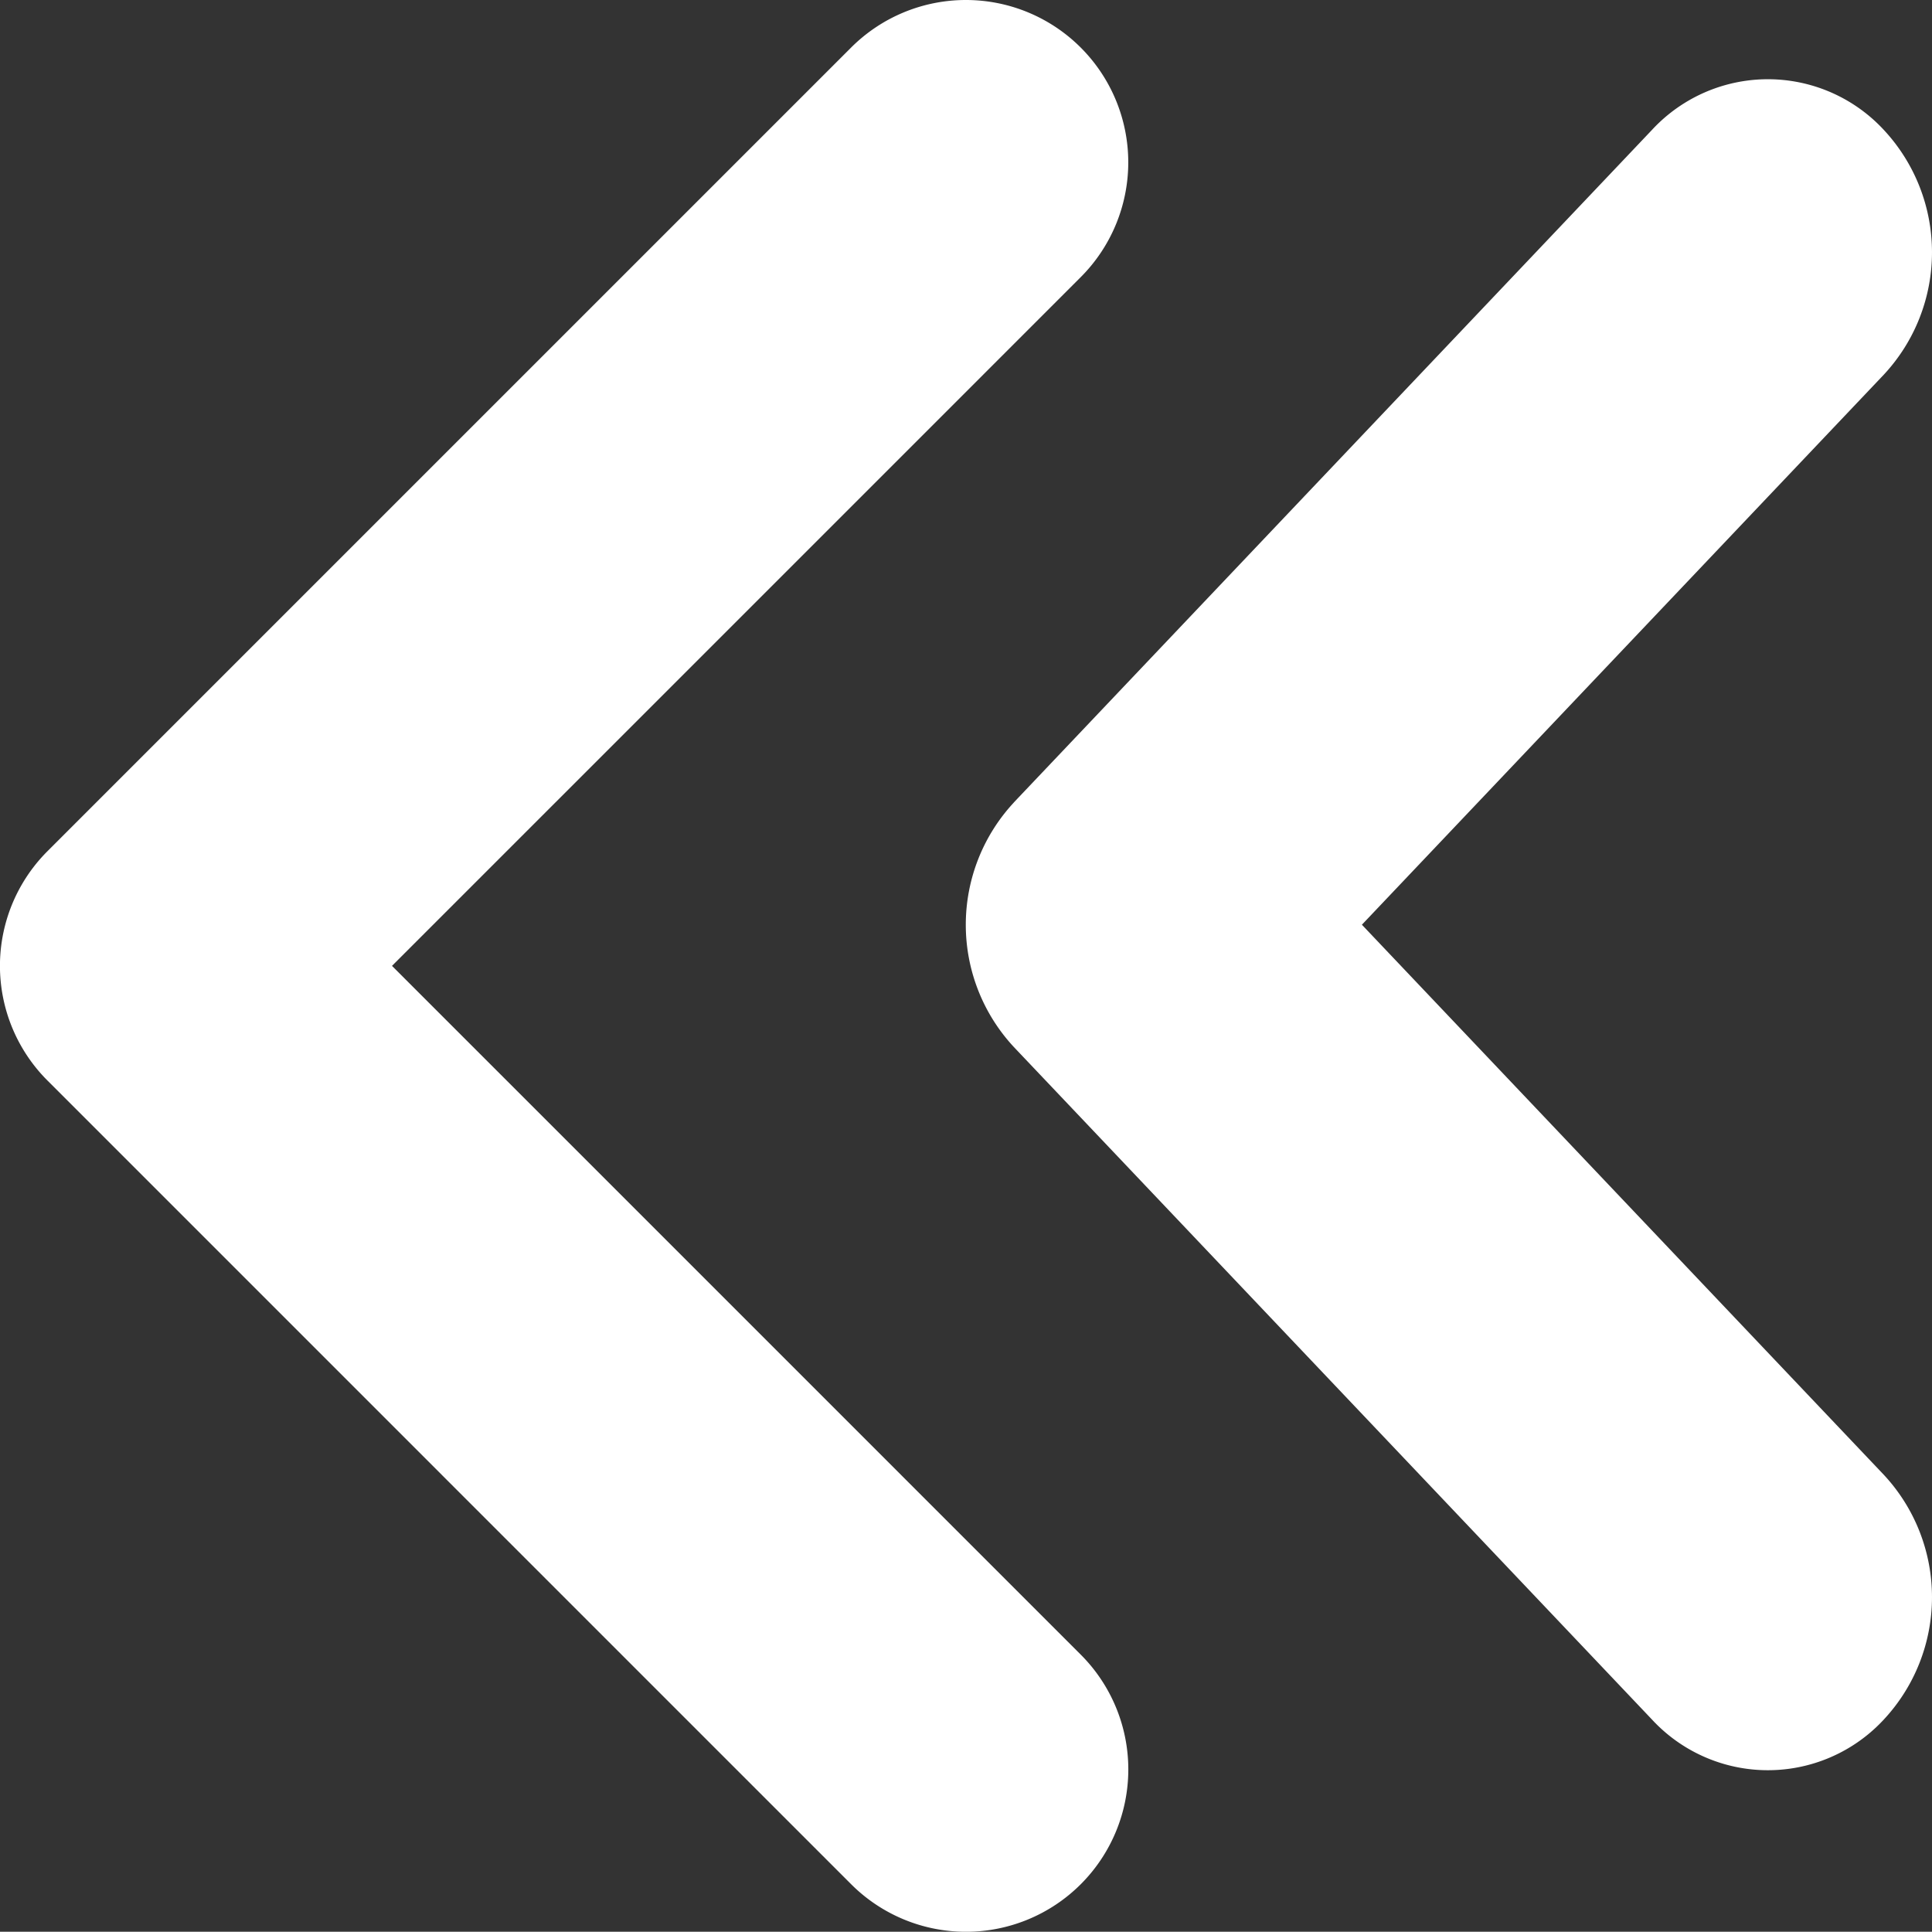
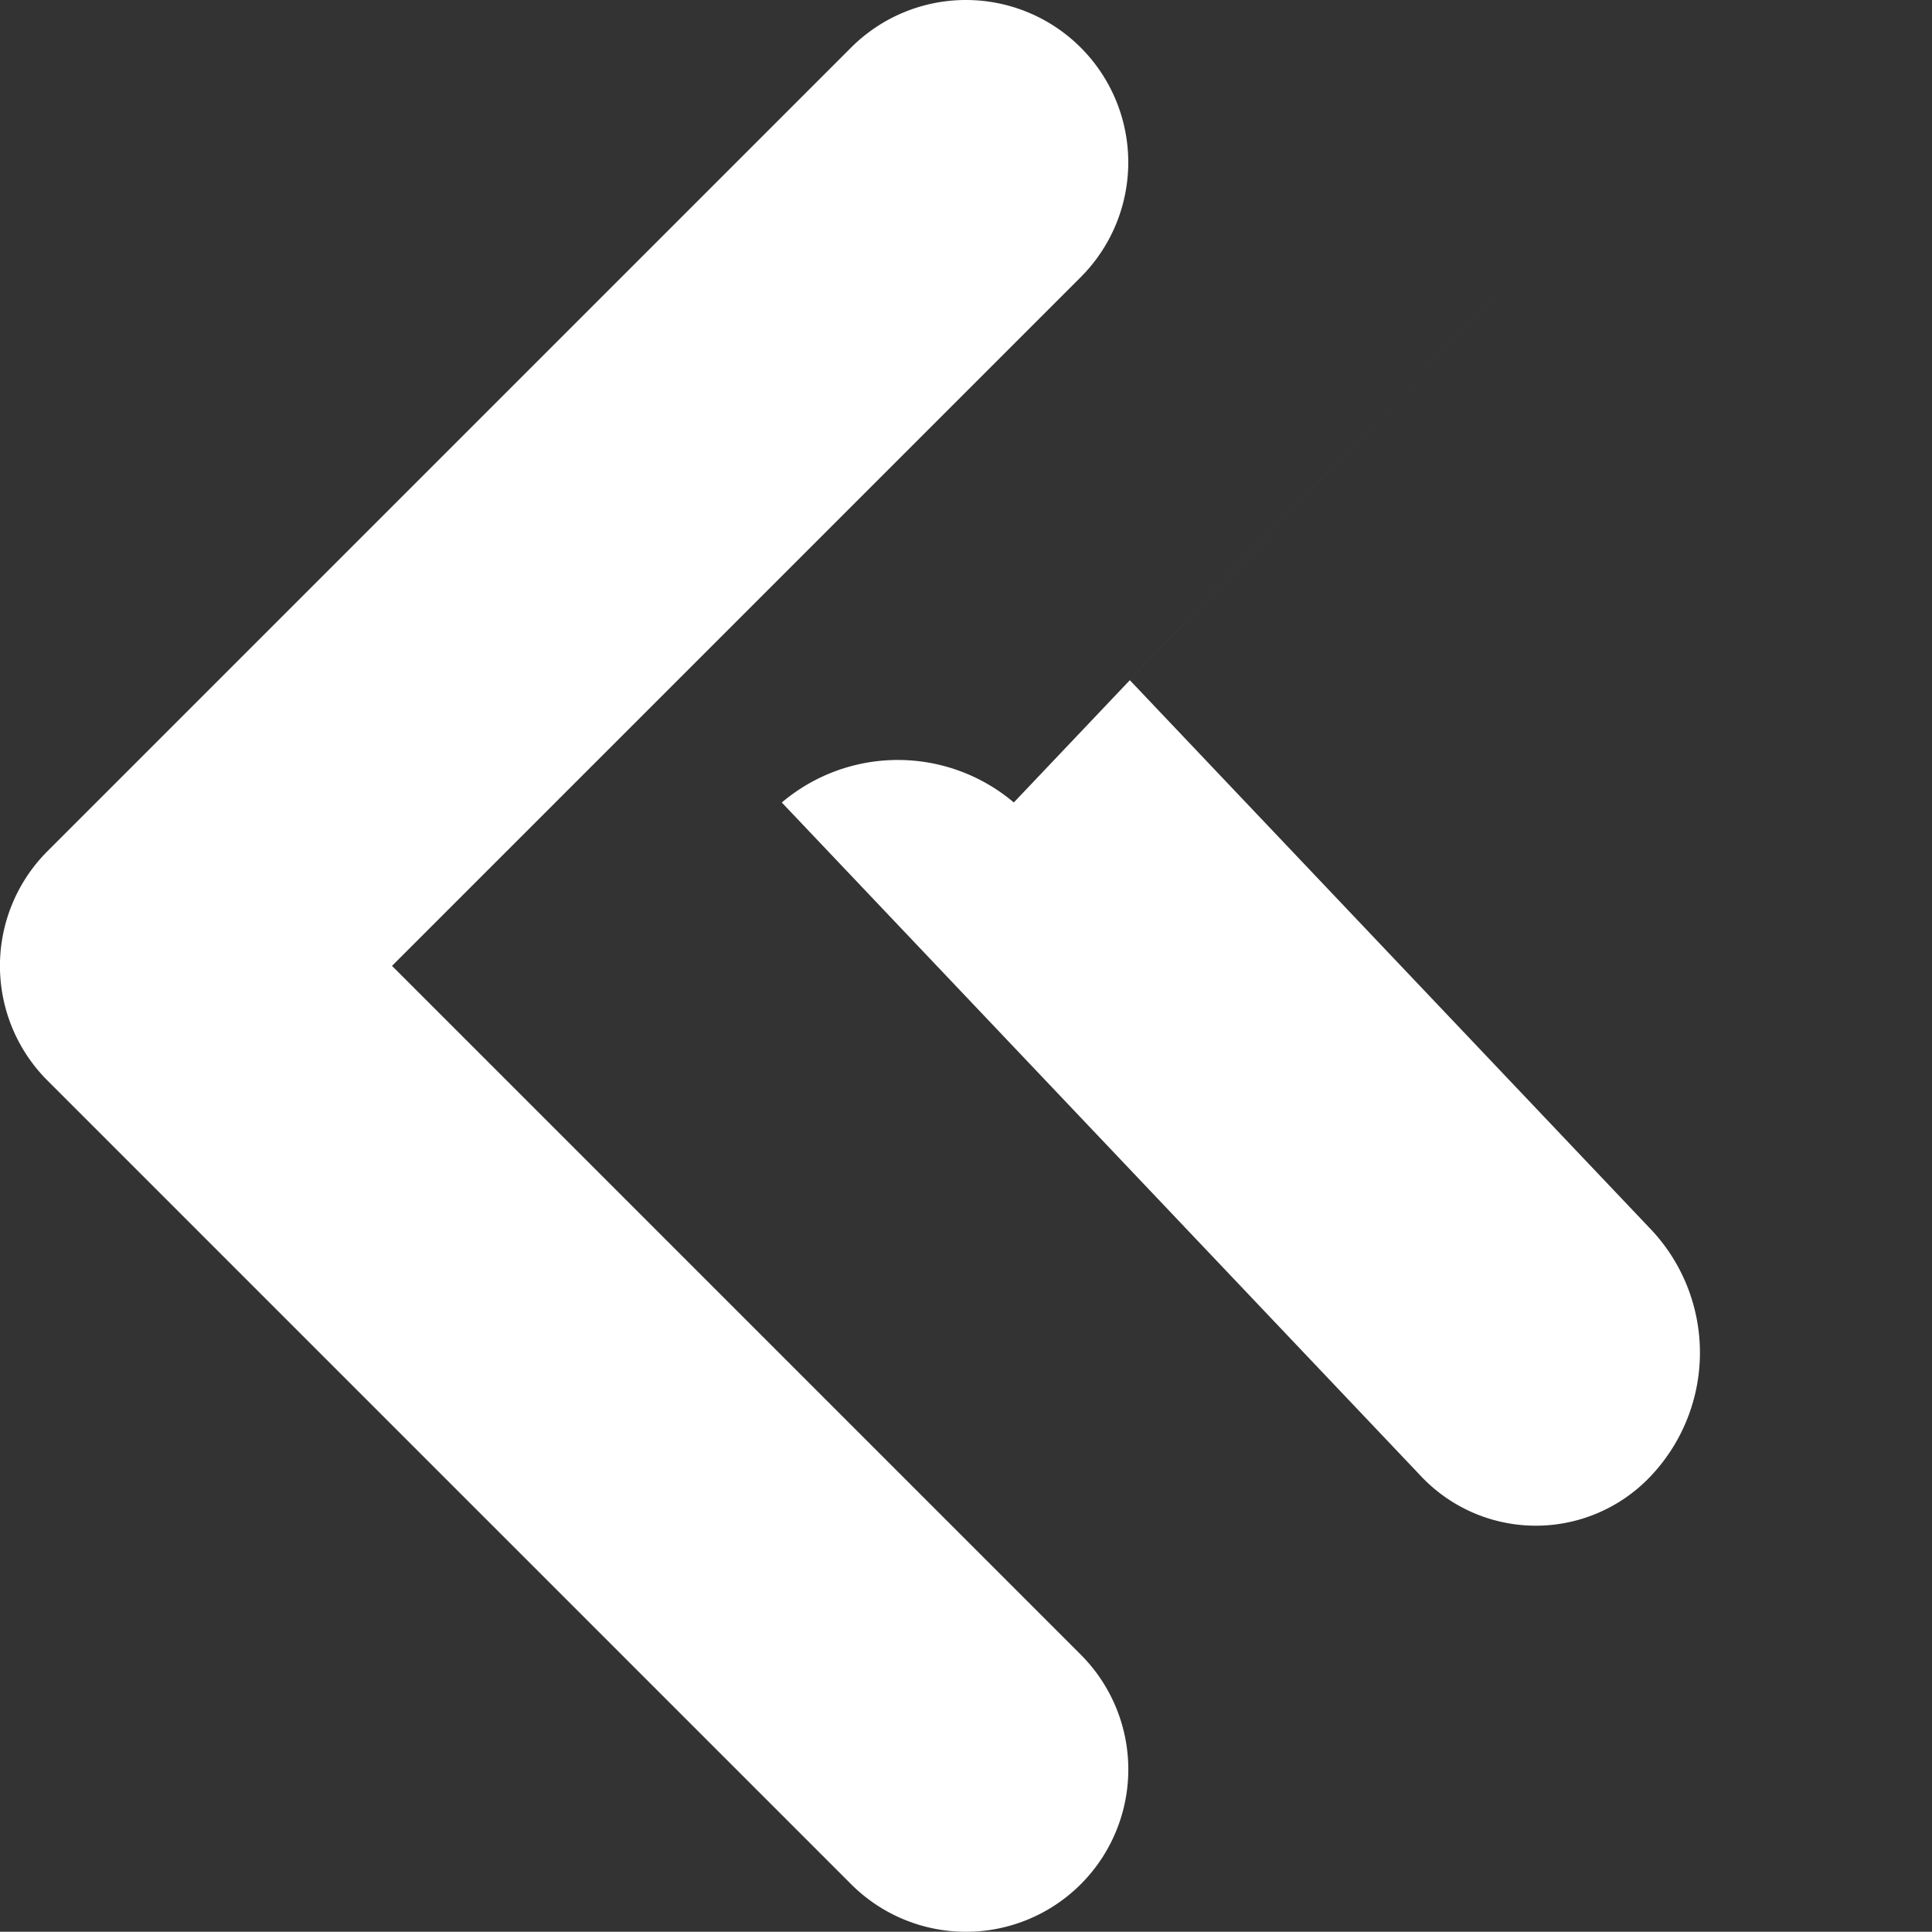
<svg xmlns="http://www.w3.org/2000/svg" width="22.021" height="22.018" viewBox="0 0 22.021 22.018">
  <rect x="0" y="0" width="22.021" height="22.018" fill="#333333" stroke="none" />
-   <path id="Path_1599" data-name="Path 1599" d="M.541,9.736,9.7.577a1.85,1.85,0,1,1,2.617,2.617L4.467,11.044l7.851,7.851A1.85,1.85,0,0,1,9.7,21.511l-9.16-9.16A1.848,1.848,0,0,1,.541,9.736Zm11.014-.555,7.272-7.664a1.8,1.8,0,0,1,2.645,0,2.046,2.046,0,0,1,0,2.787l-5.95,6.271,5.95,6.271a2.046,2.046,0,0,1,0,2.787,1.8,1.8,0,0,1-2.645,0l-7.272-7.664A2.046,2.046,0,0,1,11.555,9.182Z" transform="translate(0.001 -0.035)" fill="#fff" />
+   <path id="Path_1599" data-name="Path 1599" d="M.541,9.736,9.7.577a1.85,1.85,0,1,1,2.617,2.617L4.467,11.044l7.851,7.851A1.85,1.85,0,0,1,9.7,21.511l-9.16-9.16A1.848,1.848,0,0,1,.541,9.736Zm11.014-.555,7.272-7.664l-5.95,6.271,5.95,6.271a2.046,2.046,0,0,1,0,2.787,1.8,1.8,0,0,1-2.645,0l-7.272-7.664A2.046,2.046,0,0,1,11.555,9.182Z" transform="translate(0.001 -0.035)" fill="#fff" />
</svg>